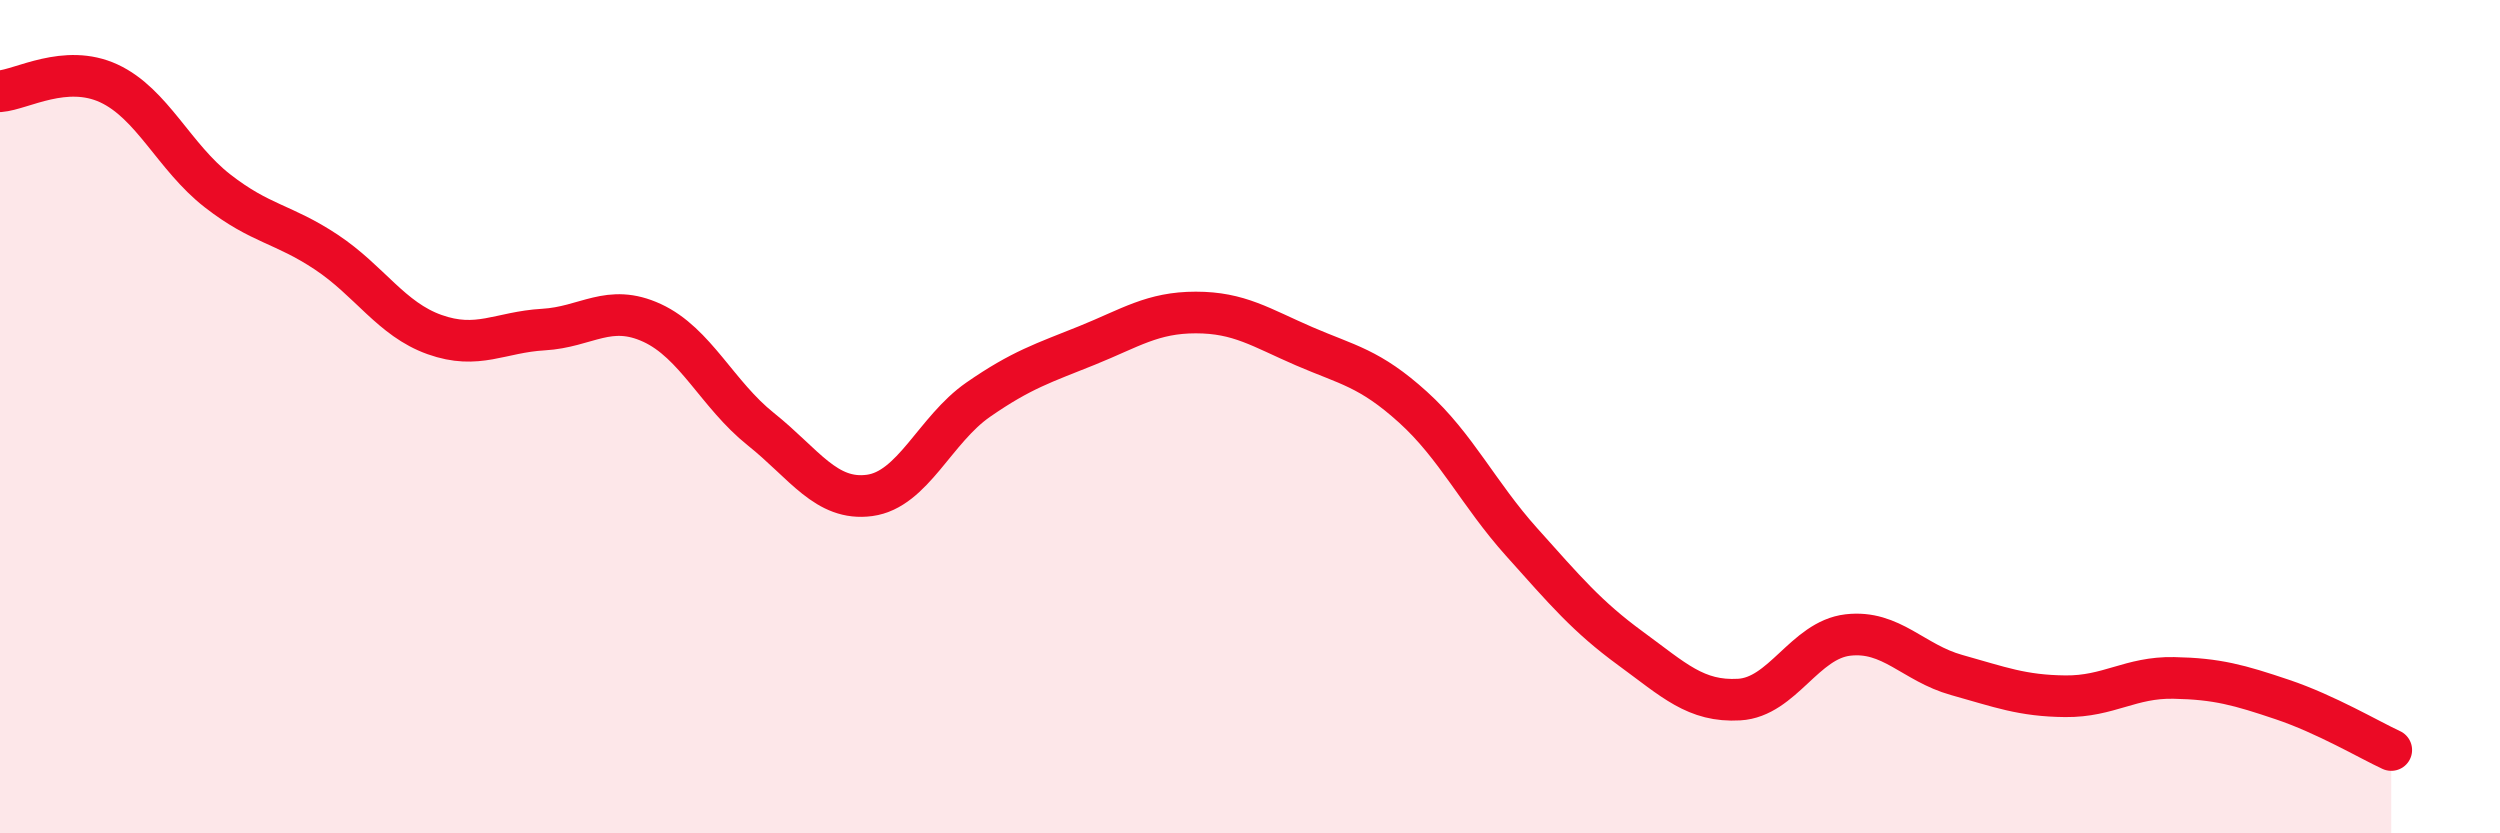
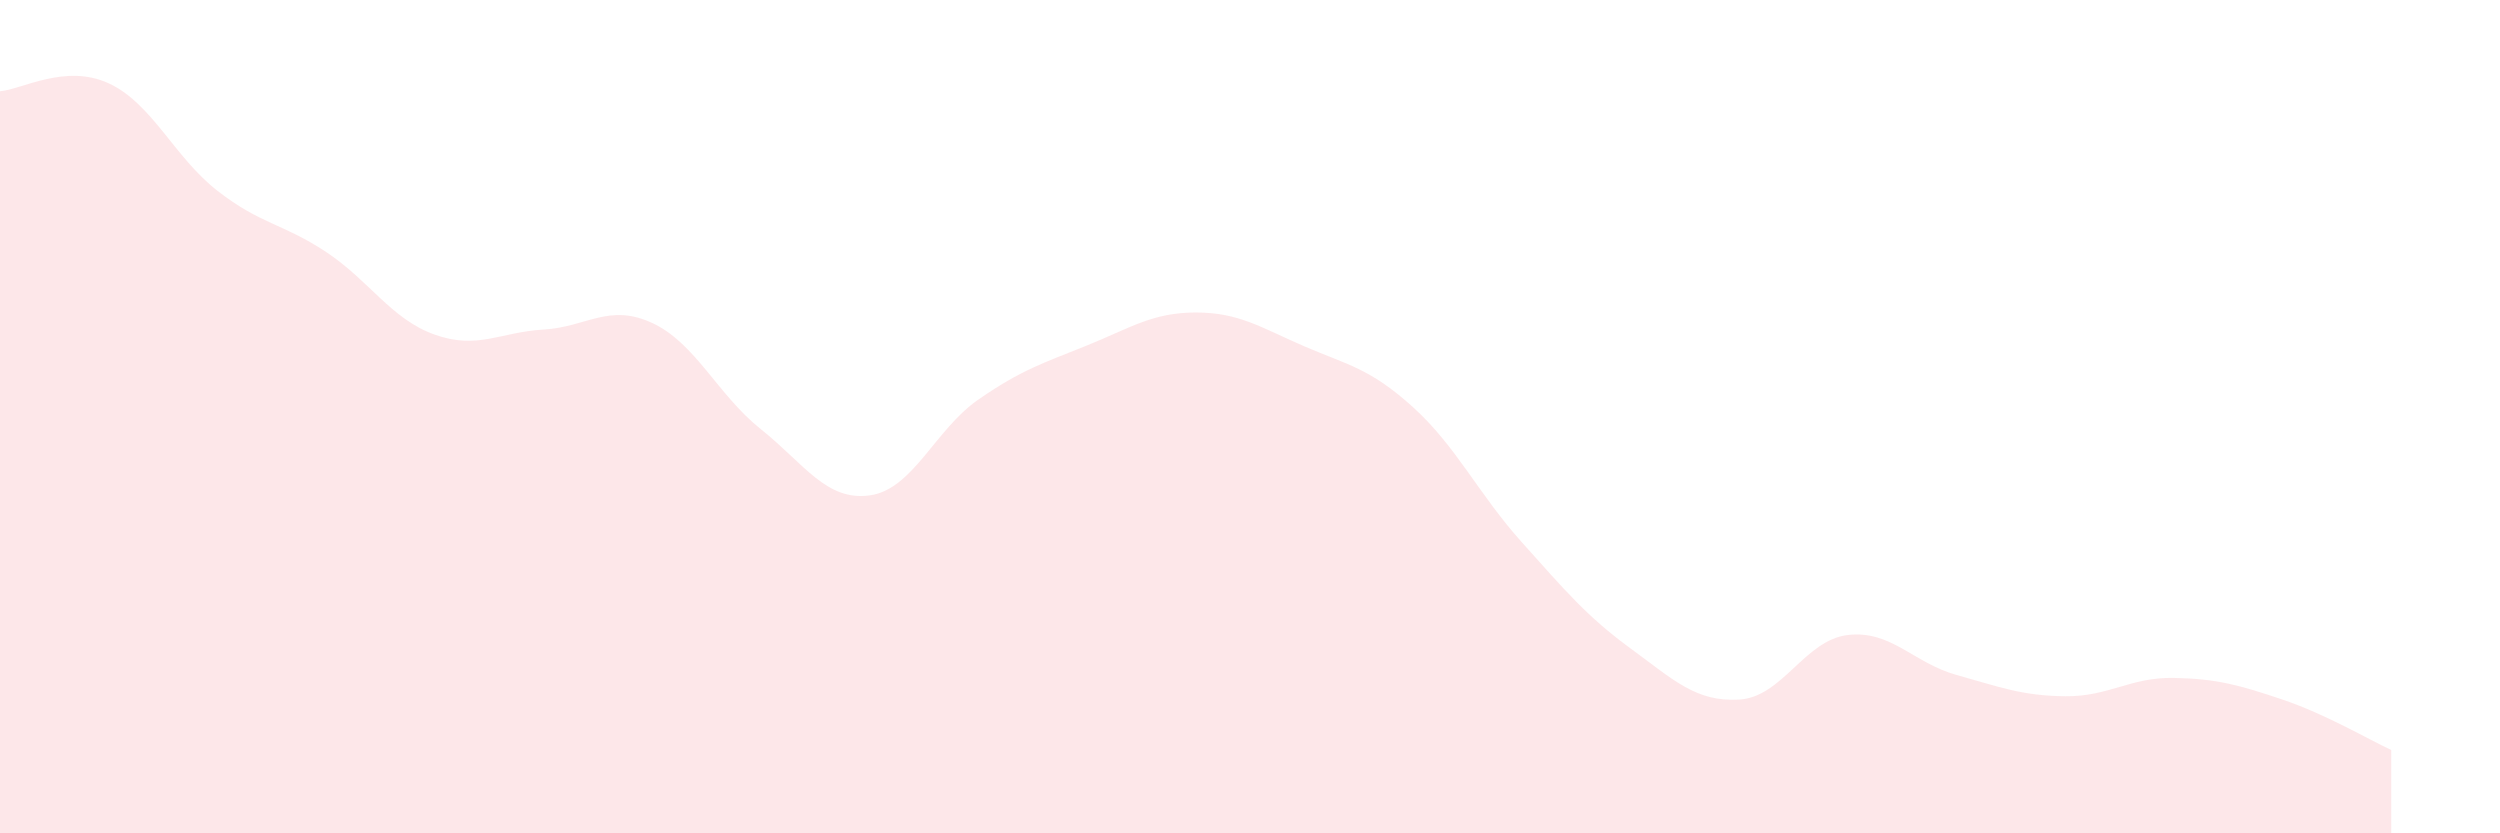
<svg xmlns="http://www.w3.org/2000/svg" width="60" height="20" viewBox="0 0 60 20">
  <path d="M 0,2.19 C 0.52,2.15 1.57,1.52 2.61,2 C 3.65,2.48 4.18,3.77 5.22,4.58 C 6.26,5.39 6.79,5.36 7.83,6.05 C 8.87,6.74 9.39,7.66 10.43,8.03 C 11.47,8.4 12,7.97 13.04,7.91 C 14.08,7.85 14.61,7.27 15.65,7.75 C 16.69,8.23 17.22,9.47 18.26,10.3 C 19.3,11.13 19.83,12.03 20.87,11.89 C 21.91,11.75 22.44,10.31 23.48,9.59 C 24.52,8.87 25.05,8.71 26.09,8.29 C 27.13,7.87 27.66,7.5 28.7,7.5 C 29.74,7.5 30.26,7.86 31.3,8.31 C 32.34,8.76 32.87,8.83 33.91,9.77 C 34.95,10.71 35.48,11.85 36.52,13.01 C 37.56,14.17 38.09,14.8 39.13,15.56 C 40.17,16.32 40.7,16.85 41.74,16.79 C 42.78,16.73 43.31,15.36 44.35,15.24 C 45.39,15.12 45.92,15.91 46.96,16.2 C 48,16.49 48.53,16.7 49.57,16.71 C 50.61,16.72 51.13,16.25 52.17,16.27 C 53.21,16.29 53.74,16.44 54.78,16.79 C 55.82,17.14 56.87,17.76 57.39,18L57.39 20L0 20Z" fill="#EB0A25" opacity="0.1" stroke-linecap="round" stroke-linejoin="round" />
-   <path d="M 0,2.19 C 0.52,2.15 1.57,1.52 2.61,2 C 3.65,2.48 4.18,3.77 5.22,4.58 C 6.26,5.39 6.79,5.36 7.83,6.05 C 8.87,6.74 9.39,7.66 10.43,8.03 C 11.47,8.4 12,7.97 13.04,7.91 C 14.08,7.85 14.61,7.27 15.65,7.75 C 16.69,8.23 17.22,9.47 18.26,10.3 C 19.3,11.13 19.83,12.03 20.87,11.89 C 21.91,11.75 22.44,10.31 23.48,9.59 C 24.52,8.87 25.05,8.71 26.09,8.29 C 27.13,7.87 27.66,7.5 28.7,7.5 C 29.74,7.5 30.26,7.86 31.3,8.31 C 32.34,8.76 32.87,8.83 33.91,9.77 C 34.95,10.71 35.48,11.85 36.52,13.01 C 37.56,14.17 38.09,14.8 39.13,15.56 C 40.17,16.32 40.7,16.85 41.74,16.79 C 42.78,16.73 43.31,15.36 44.35,15.24 C 45.39,15.12 45.92,15.91 46.96,16.2 C 48,16.49 48.53,16.7 49.57,16.71 C 50.61,16.72 51.13,16.25 52.17,16.27 C 53.21,16.29 53.74,16.44 54.78,16.79 C 55.82,17.14 56.87,17.76 57.39,18" stroke="#EB0A25" stroke-width="1" fill="none" stroke-linecap="round" stroke-linejoin="round" />
</svg>